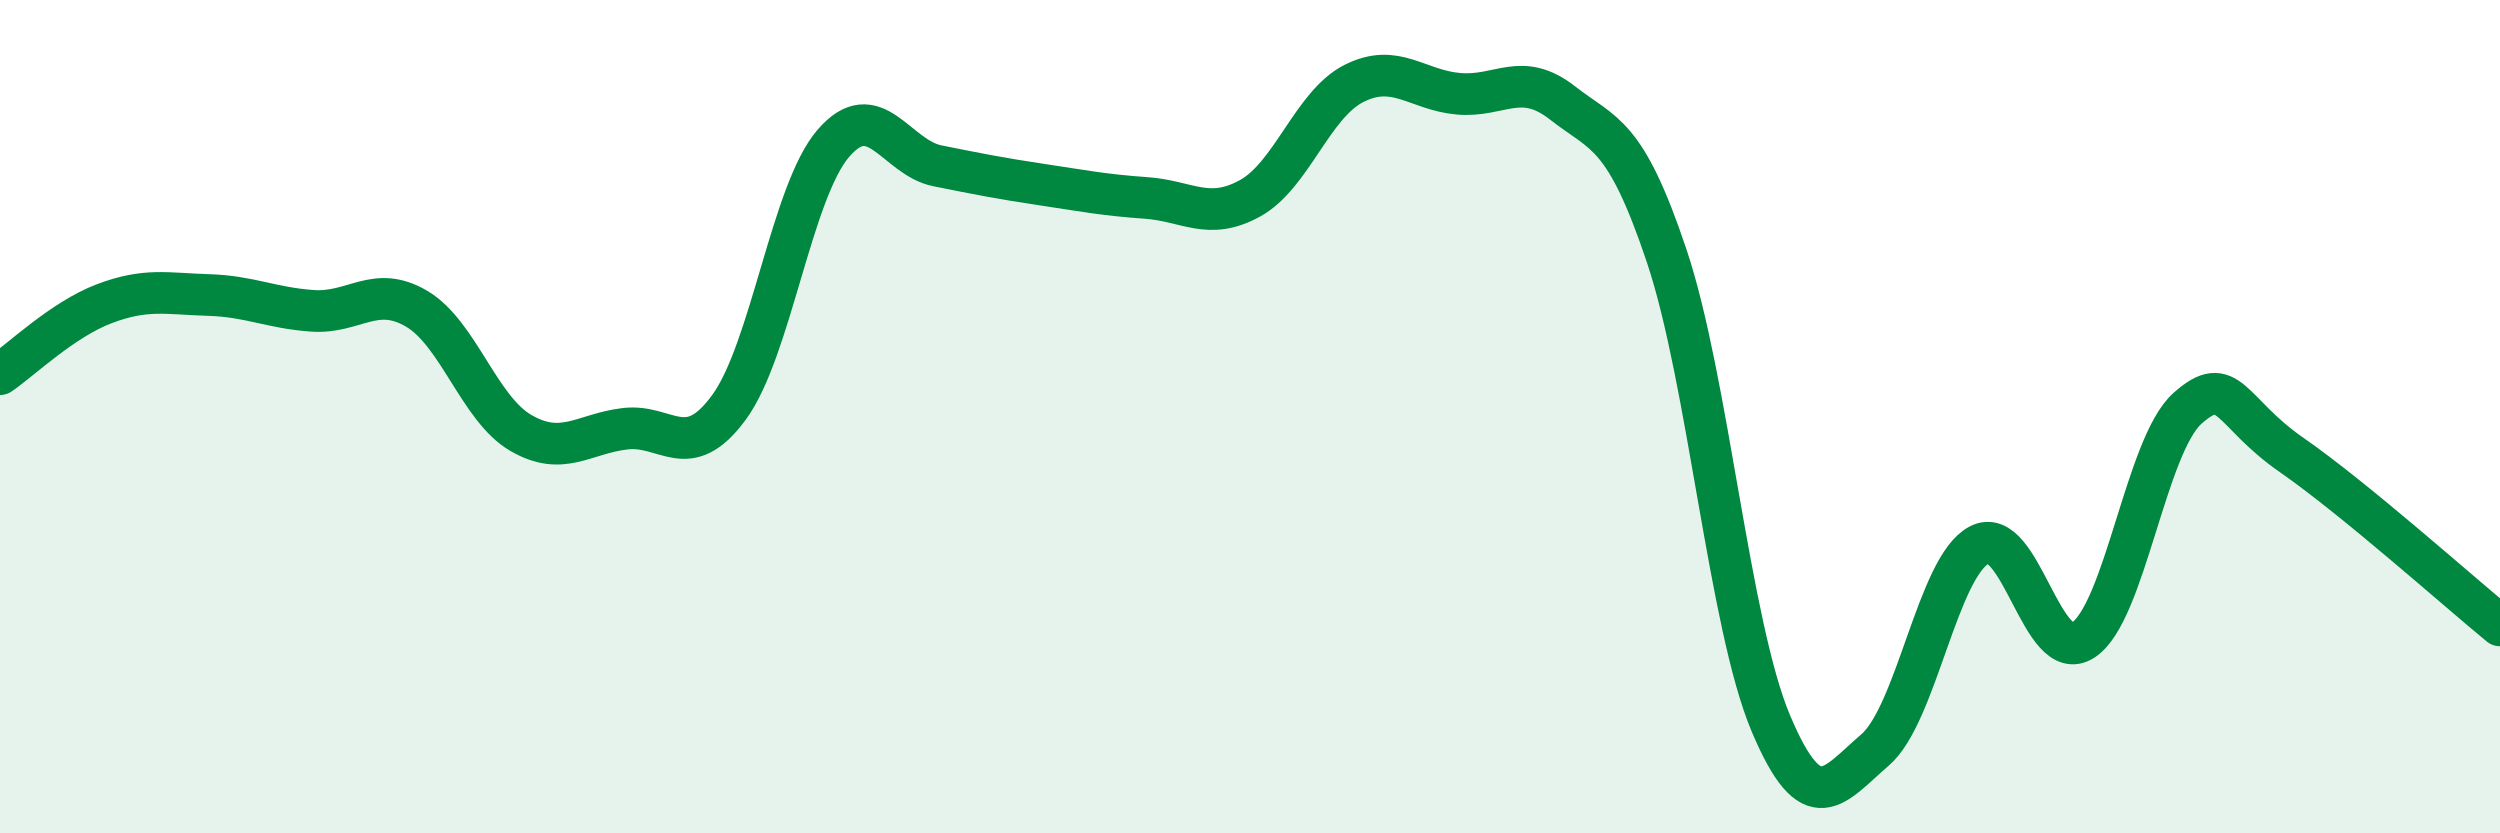
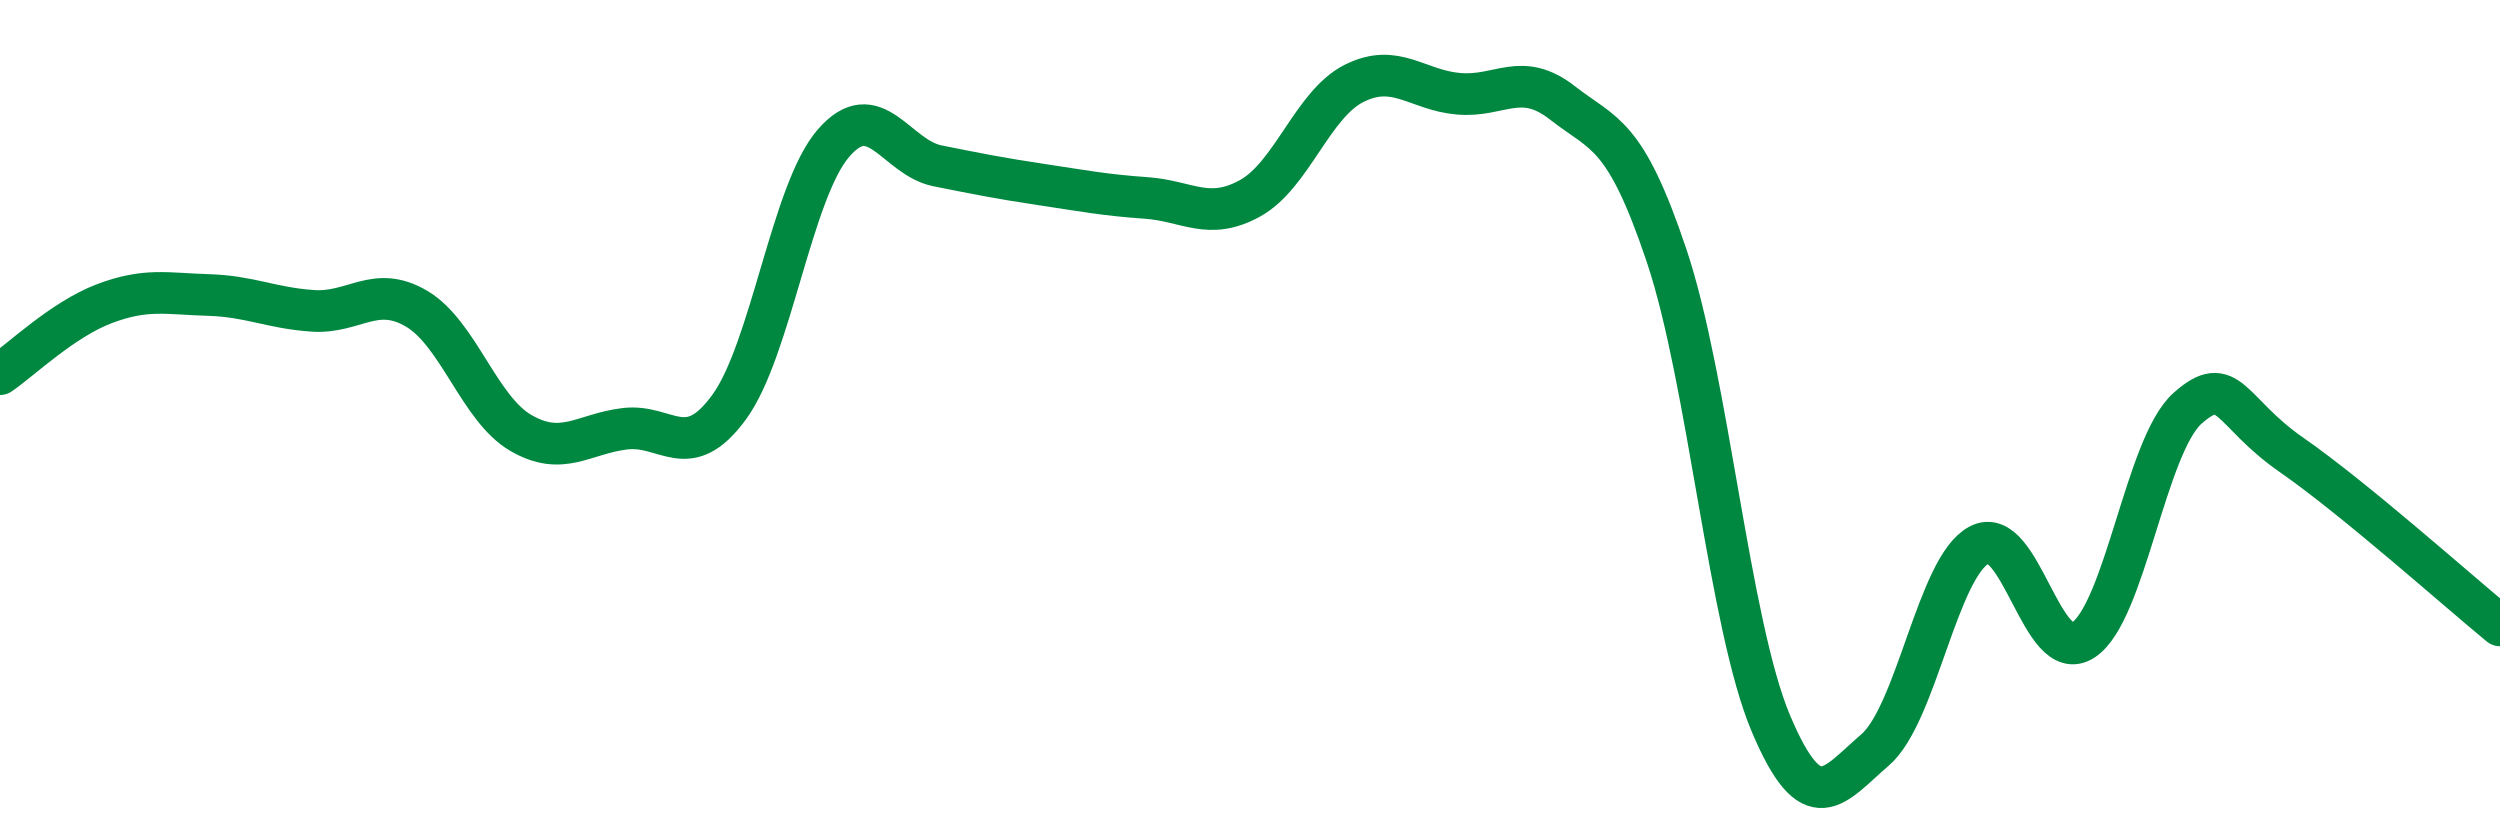
<svg xmlns="http://www.w3.org/2000/svg" width="60" height="20" viewBox="0 0 60 20">
-   <path d="M 0,8.98 C 0.5,8.64 1.5,7.67 2.5,7.29 C 3.5,6.91 4,7.05 5,7.08 C 6,7.11 6.5,7.39 7.5,7.46 C 8.5,7.53 9,6.82 10,7.41 C 11,8 11.5,9.81 12.5,10.39 C 13.5,10.97 14,10.41 15,10.29 C 16,10.17 16.5,11.14 17.5,9.77 C 18.5,8.4 19,4.6 20,3.44 C 21,2.28 21.5,3.78 22.5,3.98 C 23.5,4.18 24,4.28 25,4.43 C 26,4.58 26.5,4.68 27.5,4.75 C 28.5,4.82 29,5.31 30,4.76 C 31,4.21 31.5,2.5 32.5,2 C 33.5,1.5 34,2.16 35,2.25 C 36,2.34 36.5,1.69 37.5,2.47 C 38.5,3.25 39,3.16 40,6.14 C 41,9.12 41.5,14.99 42.5,17.36 C 43.5,19.73 44,18.86 45,18 C 46,17.14 46.5,13.61 47.5,13.08 C 48.5,12.55 49,16.02 50,15.36 C 51,14.7 51.5,10.69 52.5,9.8 C 53.5,8.91 53.5,9.88 55,10.92 C 56.5,11.96 59,14.19 60,15.01L60 20L0 20Z" fill="#008740" opacity="0.1" stroke-linecap="round" stroke-linejoin="round" />
  <path d="M 0,8.98 C 0.5,8.64 1.5,7.67 2.5,7.29 C 3.5,6.91 4,7.05 5,7.08 C 6,7.11 6.5,7.39 7.5,7.46 C 8.5,7.53 9,6.82 10,7.41 C 11,8 11.5,9.81 12.5,10.39 C 13.5,10.97 14,10.41 15,10.29 C 16,10.17 16.5,11.14 17.5,9.77 C 18.5,8.4 19,4.6 20,3.44 C 21,2.28 21.5,3.78 22.5,3.98 C 23.5,4.18 24,4.28 25,4.43 C 26,4.58 26.5,4.68 27.5,4.75 C 28.5,4.82 29,5.31 30,4.76 C 31,4.21 31.5,2.5 32.5,2 C 33.5,1.5 34,2.16 35,2.25 C 36,2.34 36.5,1.69 37.5,2.47 C 38.5,3.25 39,3.16 40,6.14 C 41,9.12 41.5,14.99 42.5,17.36 C 43.5,19.73 44,18.86 45,18 C 46,17.14 46.5,13.61 47.5,13.08 C 48.5,12.55 49,16.02 50,15.36 C 51,14.7 51.5,10.69 52.5,9.8 C 53.5,8.91 53.5,9.88 55,10.92 C 56.5,11.96 59,14.19 60,15.01" stroke="#008740" stroke-width="1" fill="none" stroke-linecap="round" stroke-linejoin="round" />
</svg>